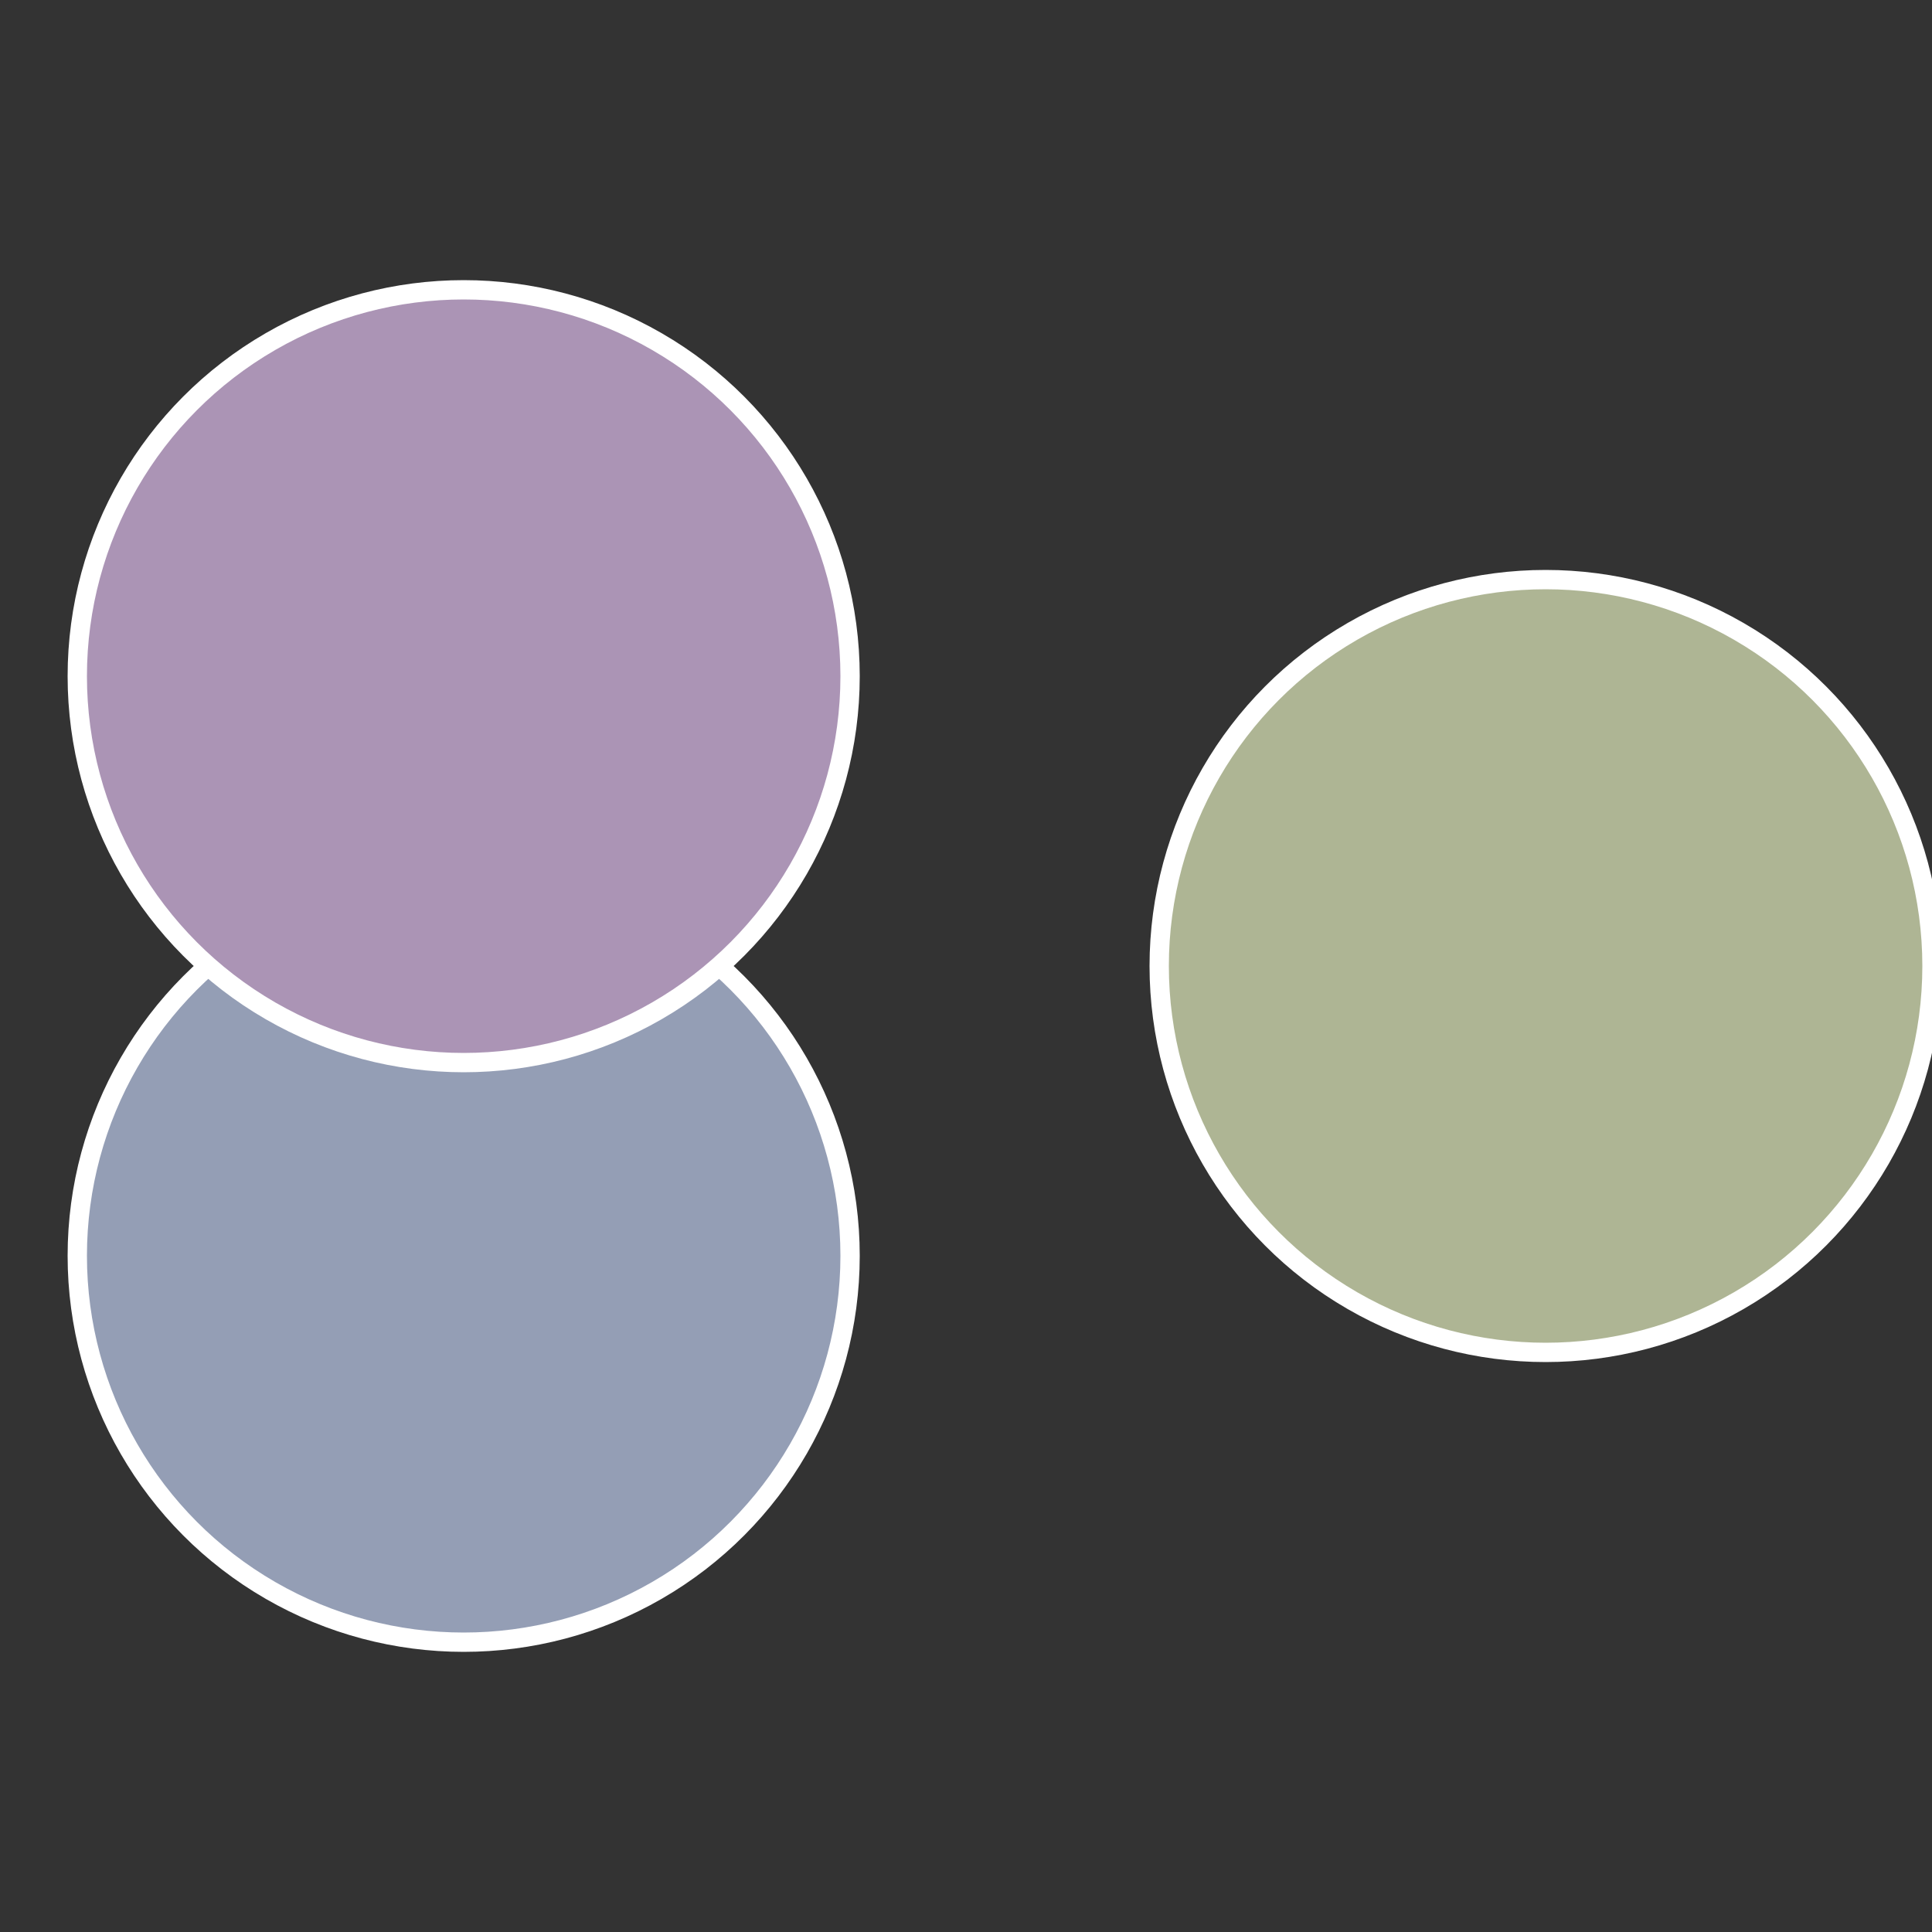
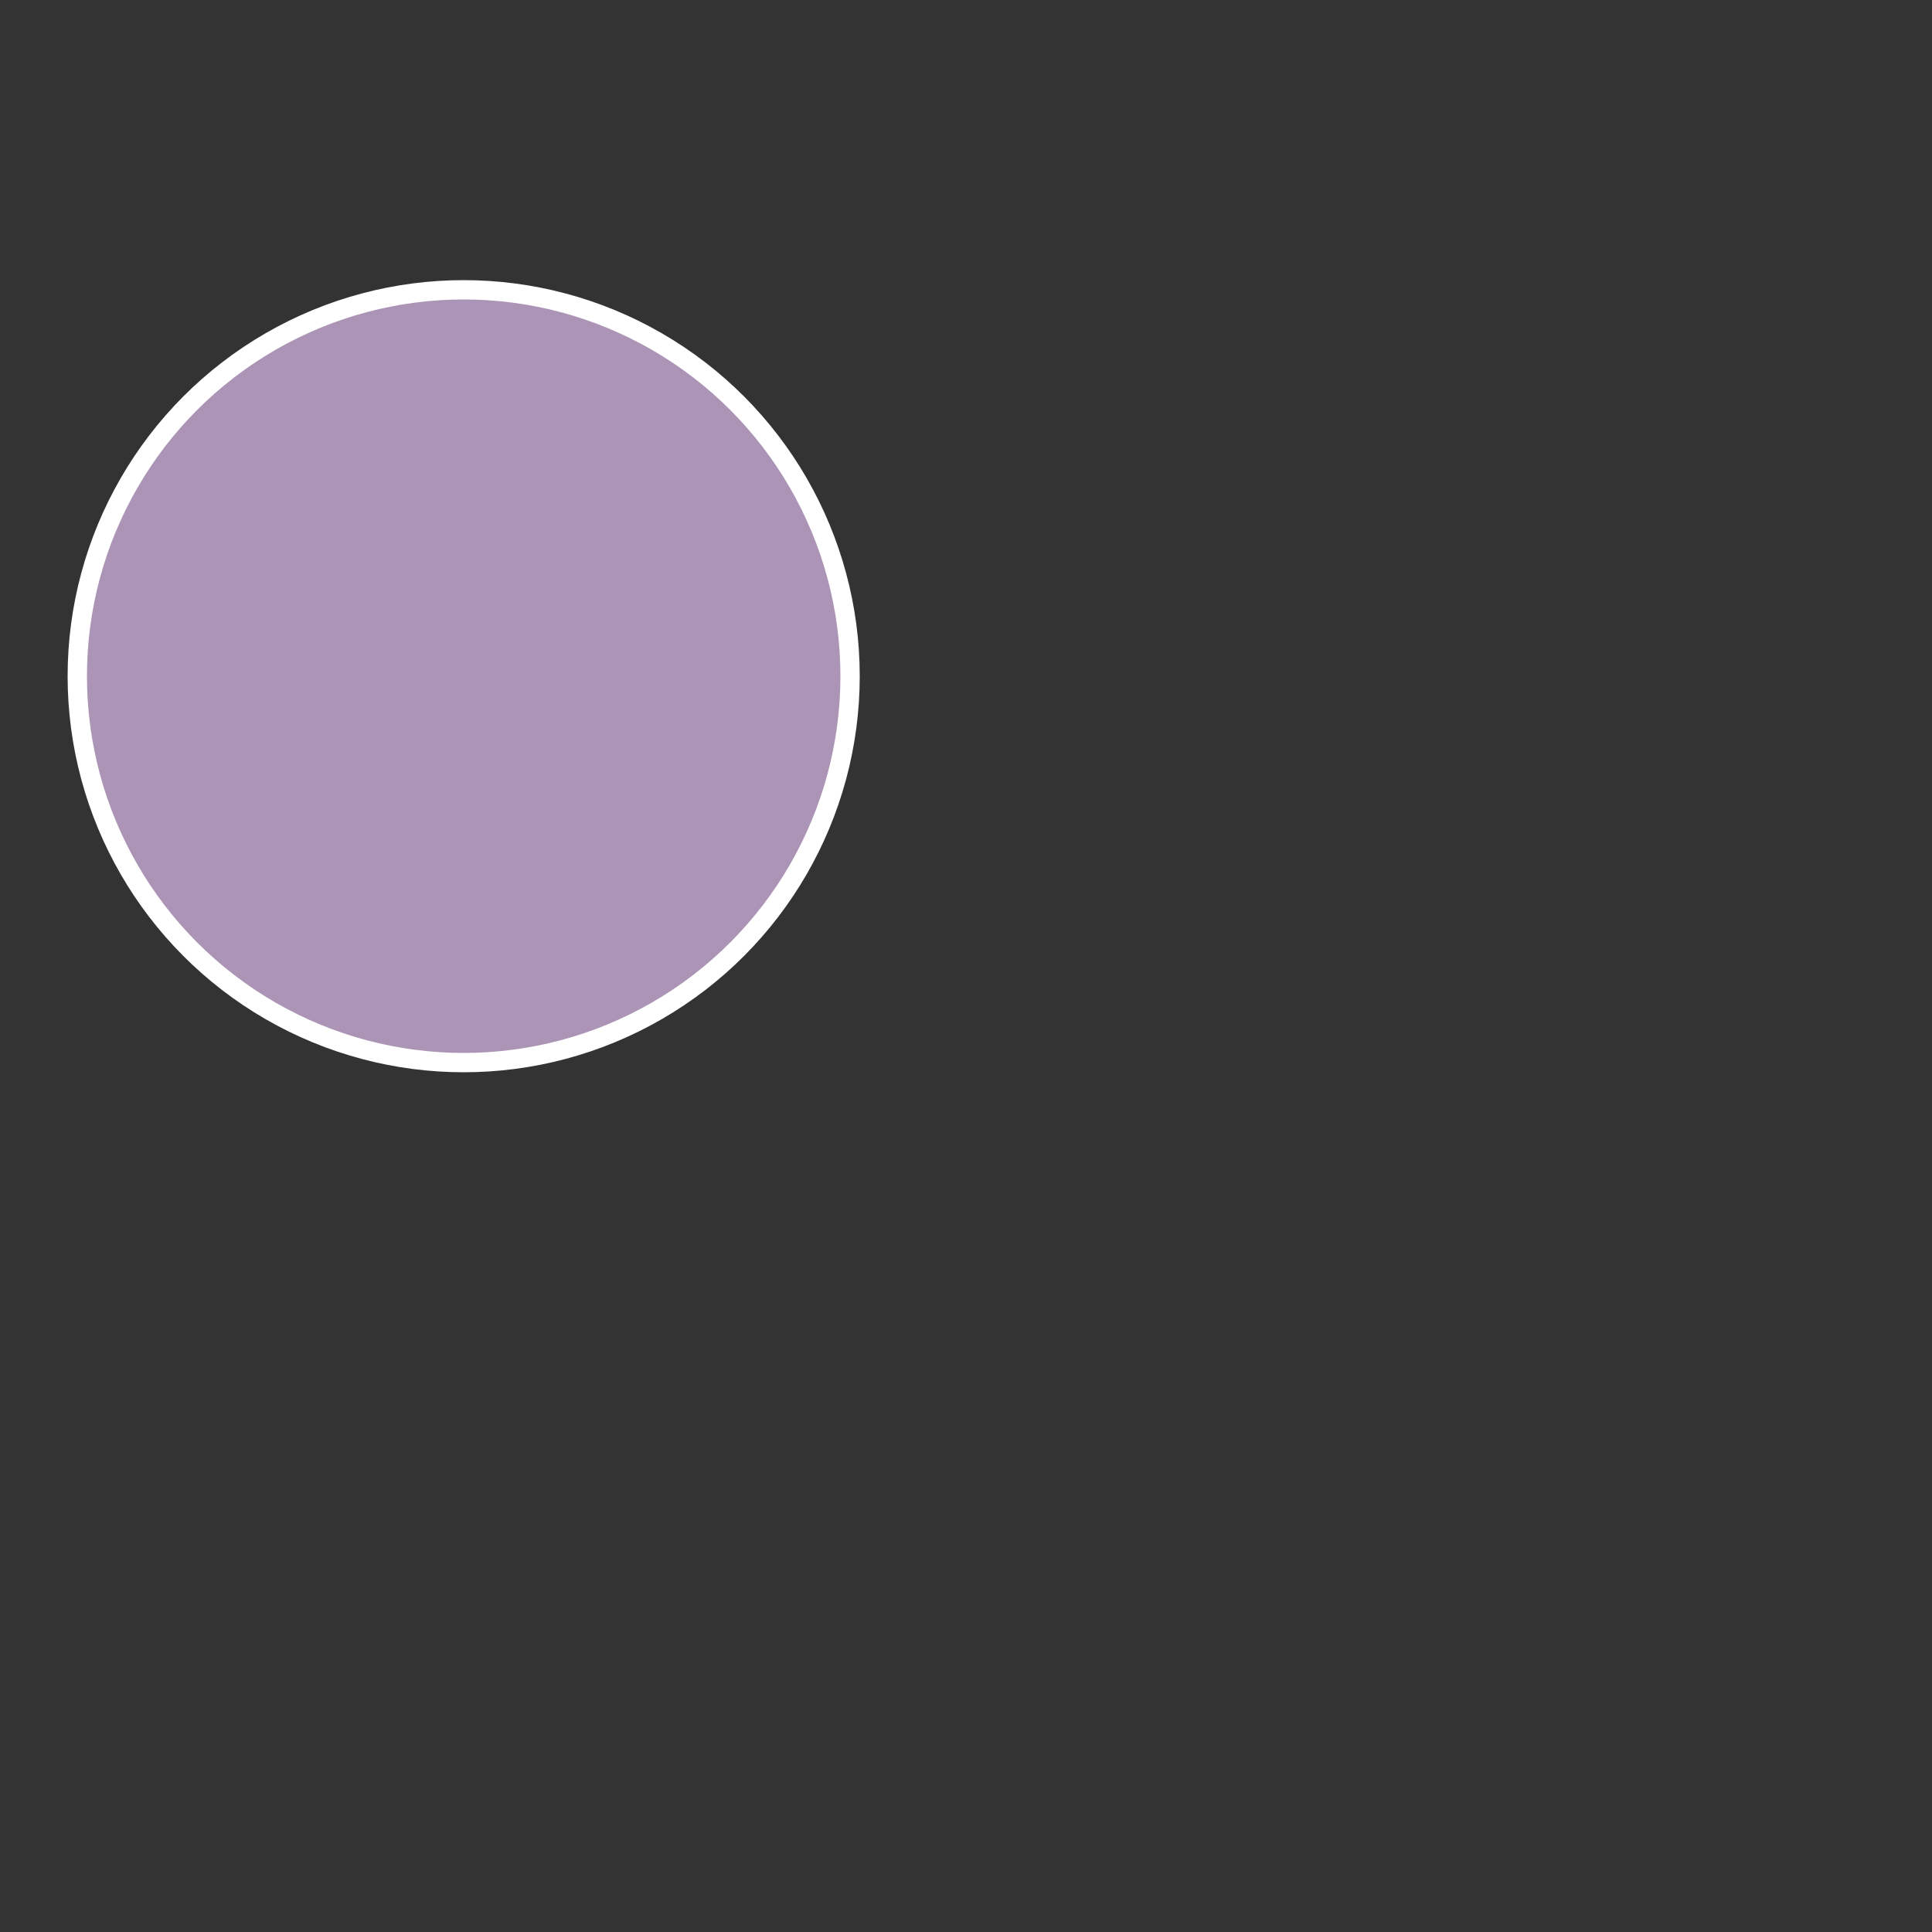
<svg xmlns="http://www.w3.org/2000/svg" width="500" height="500" viewBox="-1 -1 2 2">
  <rect x="-1" y="-1" width="2" height="2" fill="#333333" stroke="none" />
-   <circle cx="0.6" cy="0" r="0.4" fill="#aeb594" stroke="#fff" stroke-width="1%" />
-   <circle cx="-0.52" cy="0.3" r="0.4" fill="#949eb5" stroke="#fff" stroke-width="1%" />
  <circle cx="-0.52" cy="-0.3" r="0.4" fill="#ab94b5" stroke="#fff" stroke-width="1%" />
</svg>